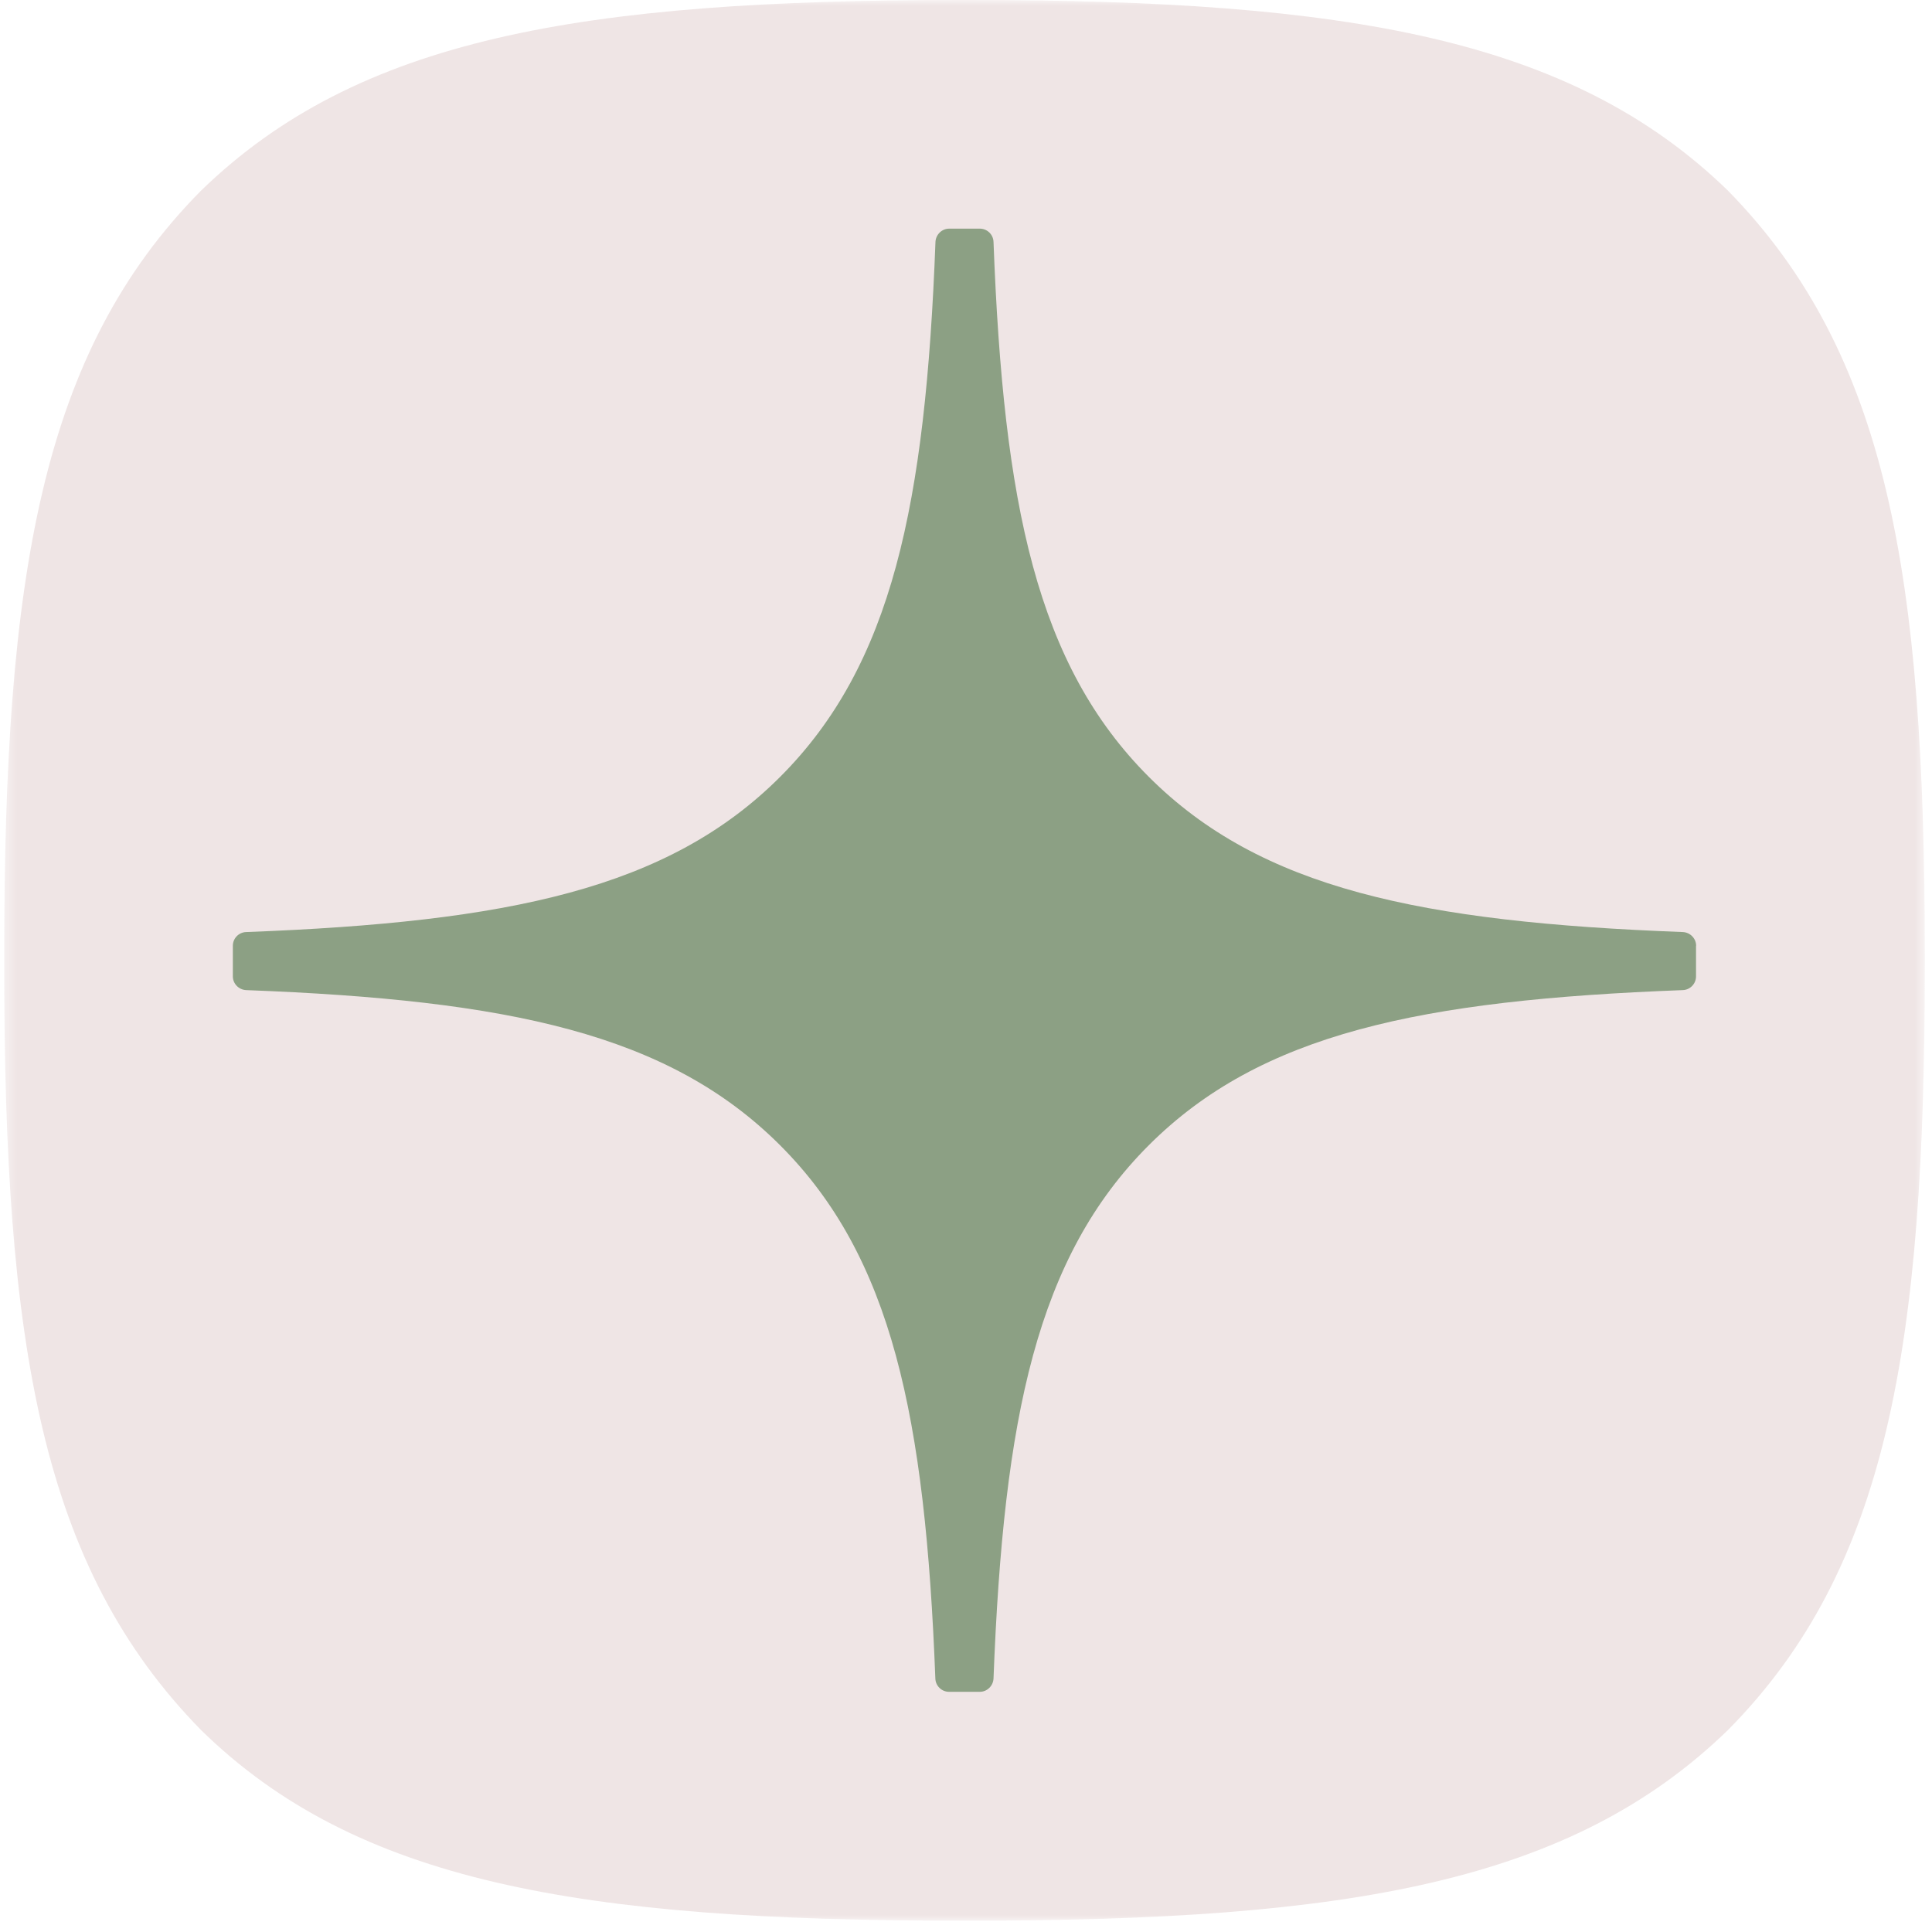
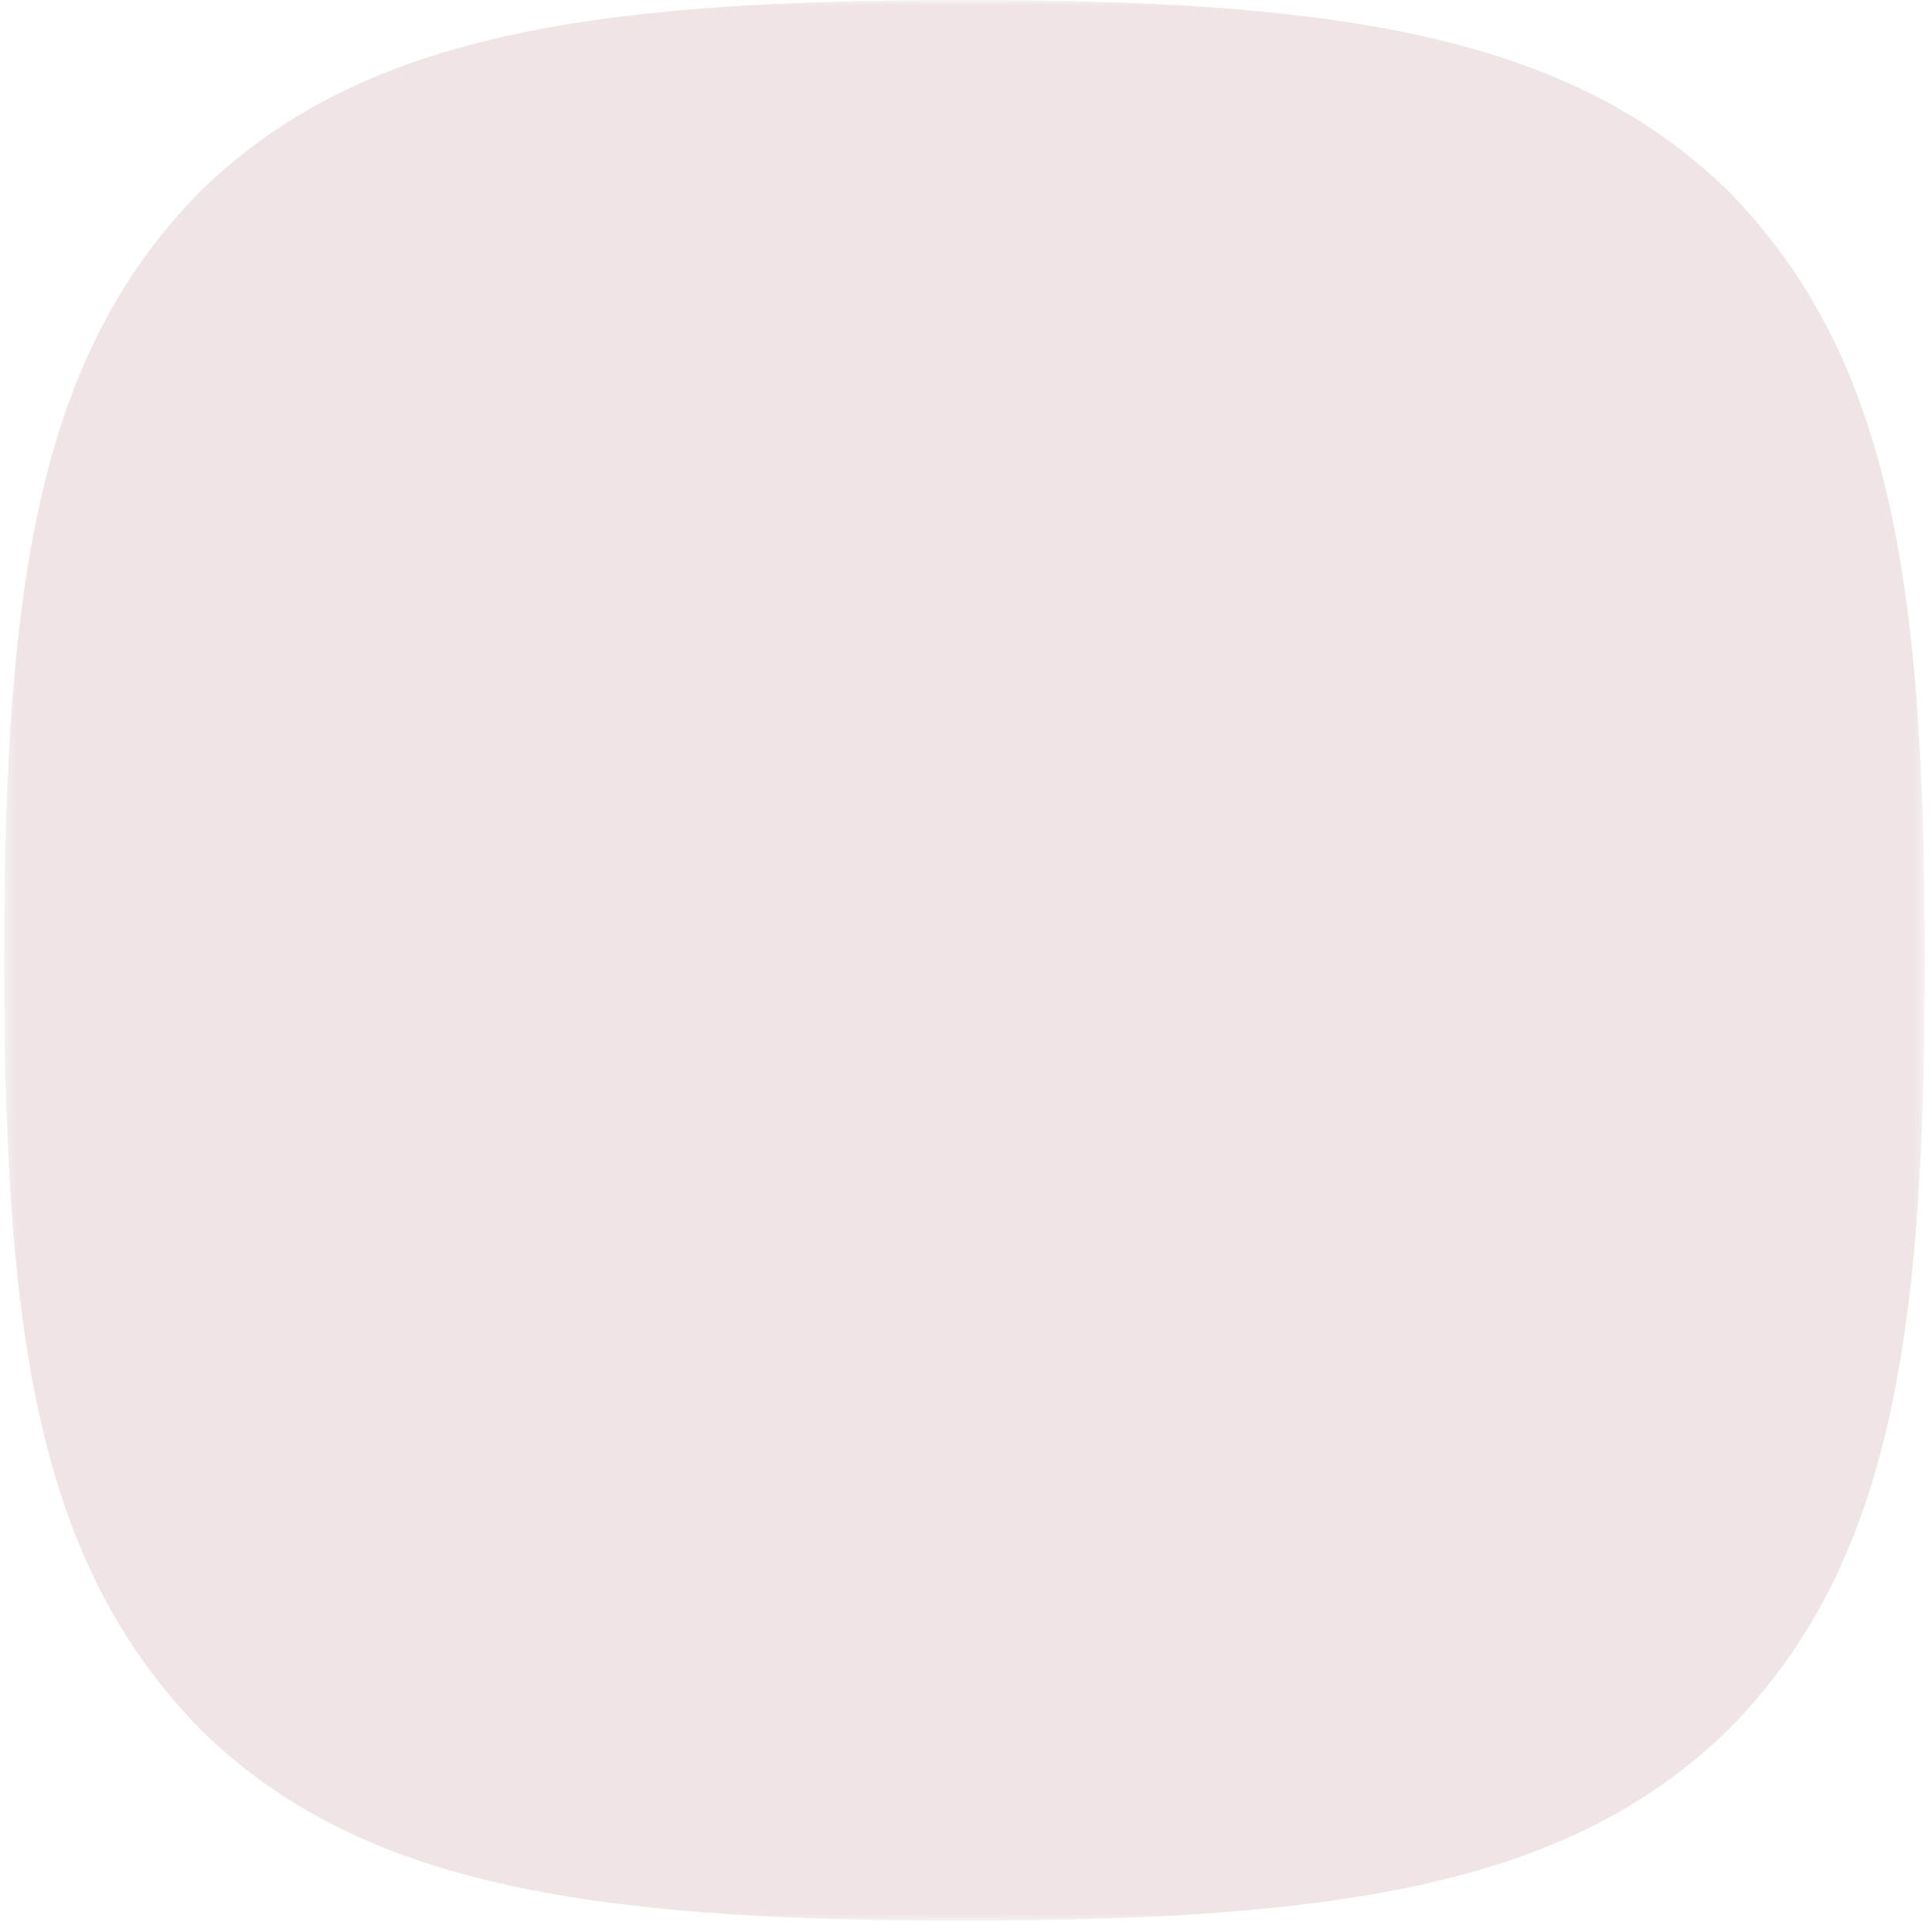
<svg xmlns="http://www.w3.org/2000/svg" width="169" height="169" viewBox="0 0 169 169" fill="none">
  <g clip-path="url(#clip0_1914_87)">
    <mask id="mask0_1914_87" style="mask-type:luminance" maskUnits="userSpaceOnUse" x="0" y="0" width="169" height="169">
      <path d="M168.408 0H0.368V168.04H168.408V0Z" fill="white" />
    </mask>
    <g mask="url(#mask0_1914_87)">
-       <path d="M84.033 168.01H84.703C118.068 168.01 137.434 164.651 151.152 151.333C165.139 137.206 168.369 117.709 168.369 84.475V83.535C168.369 50.311 165.139 30.945 151.152 16.677C137.444 3.359 117.938 0 84.713 0H84.043C50.679 0 31.303 3.359 17.585 16.677C3.598 30.805 0.368 50.311 0.368 83.535V84.475C0.368 117.699 3.598 137.066 17.585 151.333C31.173 164.651 50.679 168.01 84.033 168.01Z" fill="#EFE5E5" />
-       <path d="M148.368 82.73C148.368 82.091 147.848 81.561 147.208 81.531C124.245 80.661 110.27 77.732 100.493 67.955C90.696 58.158 87.777 44.172 86.907 21.16C86.887 20.52 86.358 20 85.708 20H83.029C82.389 20 81.859 20.52 81.829 21.16C80.959 44.162 78.04 58.158 68.243 67.955C58.456 77.742 44.491 80.661 21.528 81.531C20.888 81.551 20.368 82.081 20.368 82.73V85.41C20.368 86.049 20.888 86.579 21.528 86.609C44.491 87.479 58.466 90.408 68.243 100.185C78.02 109.962 80.939 123.908 81.819 146.83C81.839 147.47 82.369 147.99 83.019 147.99H85.708C86.347 147.99 86.877 147.47 86.907 146.83C87.787 123.908 90.706 109.962 100.483 100.185C110.27 90.398 124.235 87.479 147.198 86.609C147.838 86.589 148.358 86.059 148.358 85.41V82.73H148.368Z" fill="#8CA084" />
+       <path d="M84.033 168.01C118.068 168.01 137.434 164.651 151.152 151.333C165.139 137.206 168.369 117.709 168.369 84.475V83.535C168.369 50.311 165.139 30.945 151.152 16.677C137.444 3.359 117.938 0 84.713 0H84.043C50.679 0 31.303 3.359 17.585 16.677C3.598 30.805 0.368 50.311 0.368 83.535V84.475C0.368 117.699 3.598 137.066 17.585 151.333C31.173 164.651 50.679 168.01 84.033 168.01Z" fill="#EFE5E5" />
    </g>
  </g>
  <defs>
    <clipPath id="clip0_1914_87">
      <rect width="169" height="169" fill="white" />
    </clipPath>
  </defs>
</svg>